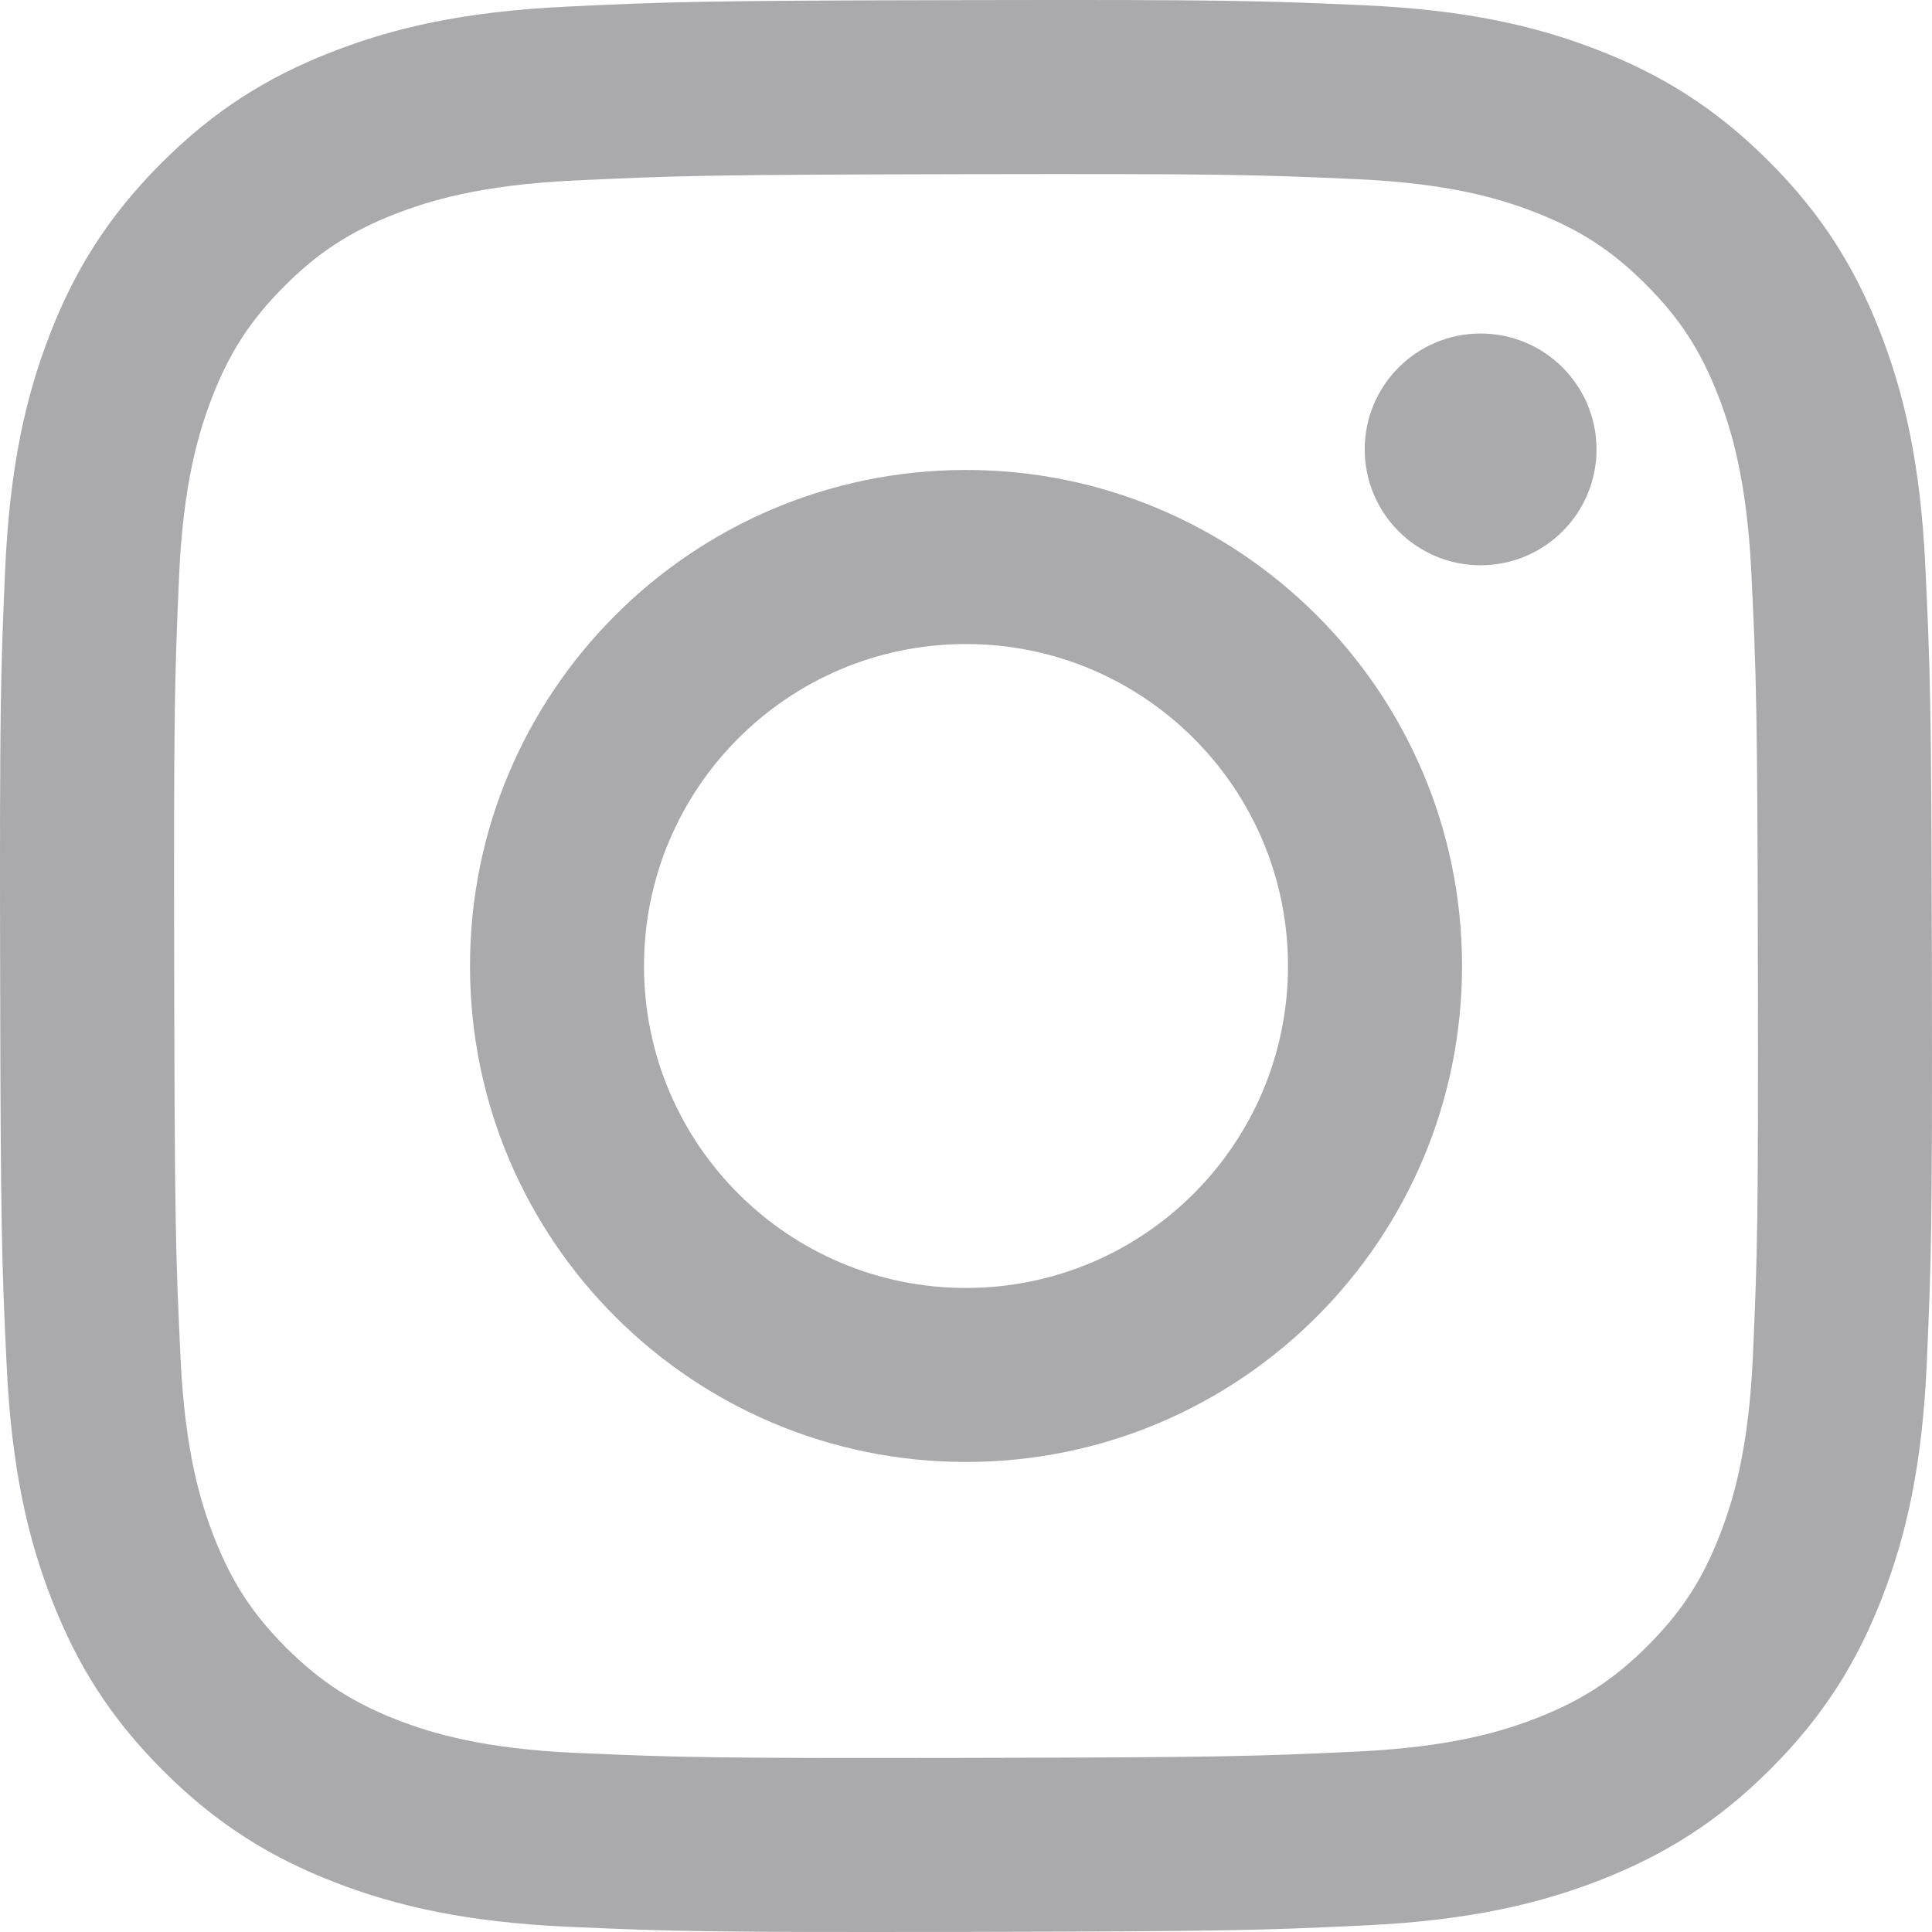
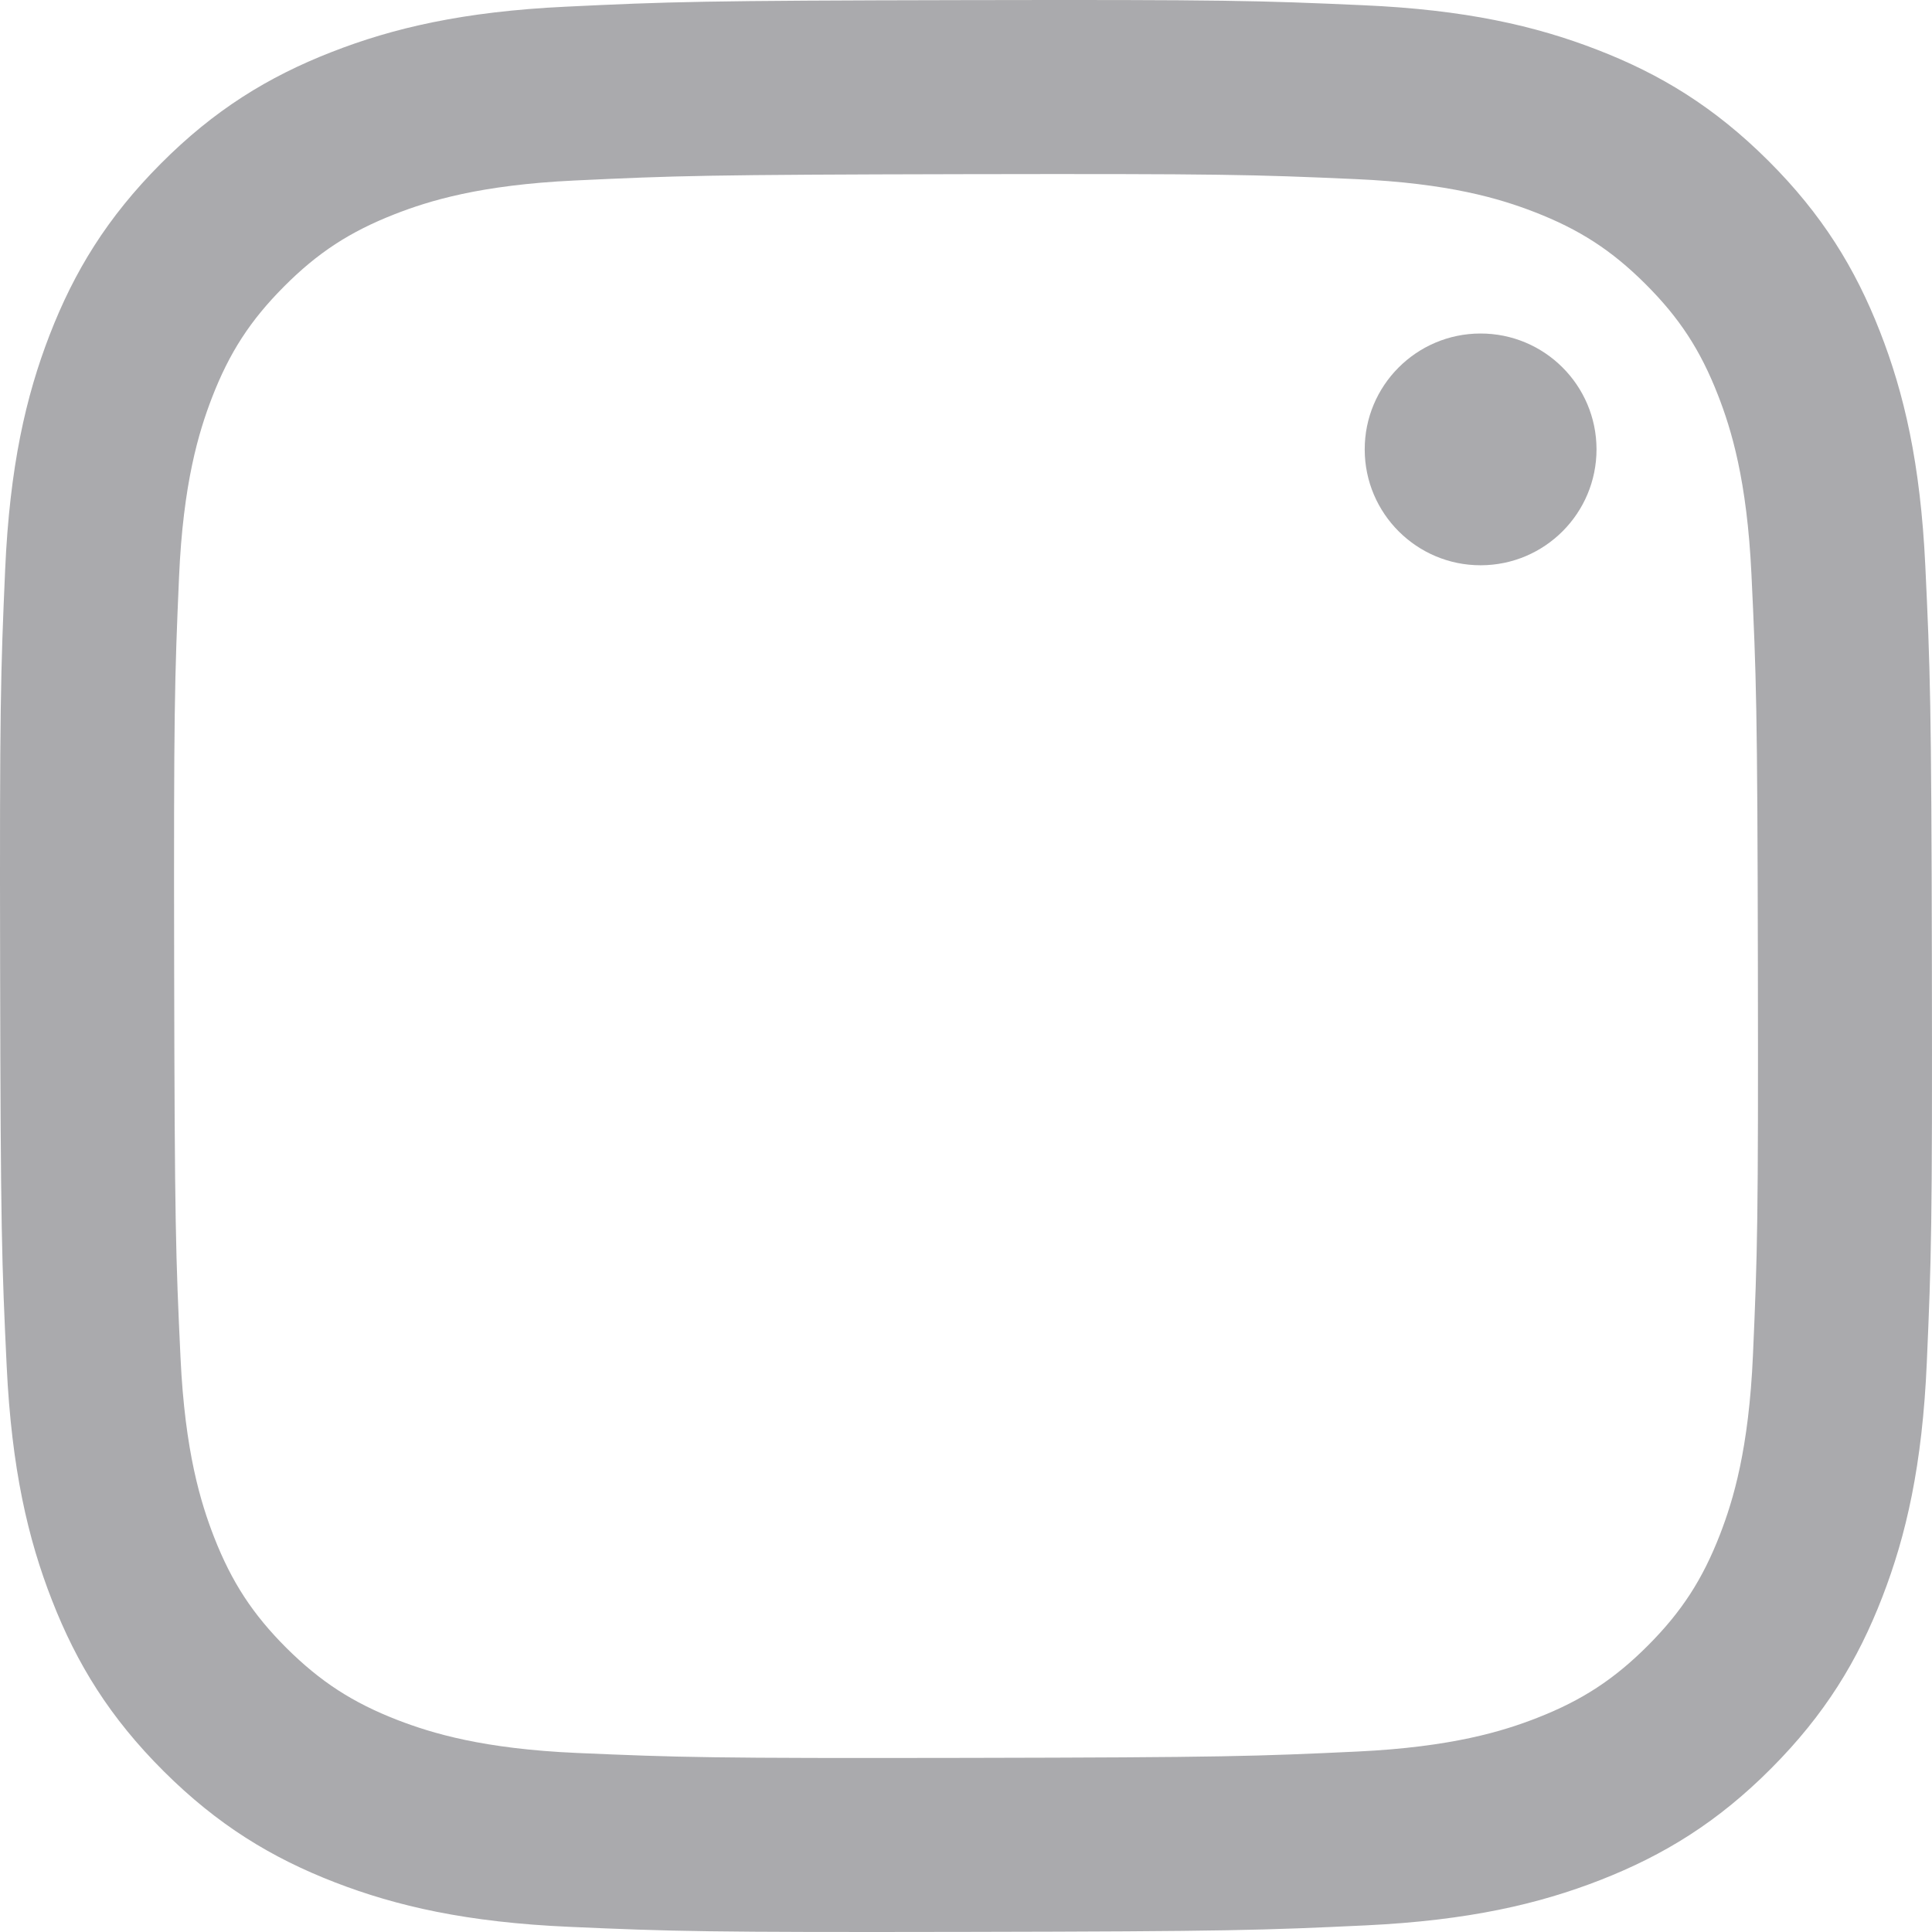
<svg xmlns="http://www.w3.org/2000/svg" width="48" height="48" viewBox="0 0 48 48" fill="none">
  <path d="M36.79 14.044C35.201 14.047 33.909 12.76 33.906 11.171C33.902 9.582 35.189 8.289 36.779 8.286C38.37 8.283 39.662 9.571 39.665 11.16C39.667 12.749 38.381 14.041 36.79 14.044Z" fill="#AAAAAD" />
-   <path fill-rule="evenodd" clip-rule="evenodd" d="M24.023 36.322C17.218 36.335 11.69 30.83 11.677 24.023C11.664 17.218 17.171 11.69 23.976 11.676C30.782 11.663 36.311 17.172 36.324 23.976C36.337 30.782 30.828 36.309 24.023 36.322ZM23.984 16.001C19.567 16.009 15.992 19.597 16 24.015C16.008 28.433 19.598 32.008 24.014 31.999C28.433 31.991 32.008 28.403 32 23.984C31.991 19.566 28.402 15.992 23.984 16.001Z" fill="#AAAAAD" />
  <path fill-rule="evenodd" clip-rule="evenodd" d="M8.238 1.293C9.763 0.696 11.507 0.287 14.06 0.166C16.62 0.043 17.437 0.015 23.954 0.003C30.472 -0.01 31.289 0.015 33.849 0.129C36.403 0.239 38.148 0.642 39.675 1.233C41.255 1.842 42.596 2.662 43.932 3.992C45.268 5.324 46.09 6.66 46.707 8.238C47.304 9.763 47.713 11.506 47.834 14.061C47.955 16.62 47.985 17.437 47.997 23.954C48.01 30.471 47.983 31.288 47.871 33.85C47.76 36.403 47.358 38.149 46.767 39.675C46.157 41.255 45.339 42.596 44.008 43.932C42.678 45.269 41.34 46.09 39.762 46.708C38.237 47.303 36.494 47.712 33.941 47.835C31.381 47.956 30.563 47.985 24.045 47.997C17.529 48.01 16.712 47.985 14.152 47.872C11.598 47.76 9.852 47.358 8.325 46.768C6.745 46.157 5.405 45.339 4.069 44.008C2.732 42.677 1.909 41.34 1.293 39.762C0.696 38.237 0.288 36.494 0.166 33.941C0.044 31.38 0.015 30.562 0.003 24.046C-0.01 17.529 0.016 16.712 0.128 14.152C0.241 11.597 0.641 9.852 1.232 8.324C1.843 6.745 2.661 5.405 3.993 4.068C5.323 2.732 6.661 1.908 8.238 1.293ZM9.883 42.736C10.73 43.062 12.001 43.45 14.34 43.552C16.872 43.662 17.63 43.686 24.037 43.674C30.446 43.662 31.204 43.635 33.735 43.516C36.073 43.404 37.343 43.011 38.188 42.681C39.308 42.243 40.106 41.72 40.944 40.881C41.783 40.039 42.301 39.239 42.735 38.118C43.062 37.271 43.45 35.999 43.552 33.66C43.663 31.129 43.686 30.37 43.674 23.962C43.662 17.555 43.635 16.796 43.514 14.265C43.404 11.927 43.011 10.656 42.681 9.812C42.243 8.69 41.721 7.894 40.88 7.055C40.038 6.216 39.238 5.699 38.116 5.265C37.271 4.938 35.999 4.55 33.661 4.449C31.129 4.337 30.37 4.315 23.962 4.327C17.555 4.34 16.797 4.365 14.266 4.485C11.927 4.596 10.658 4.989 9.812 5.319C8.692 5.757 7.894 6.277 7.055 7.12C6.217 7.962 5.699 8.76 5.265 9.883C4.94 10.729 4.549 12.001 4.448 14.34C4.338 16.872 4.315 17.631 4.327 24.037C4.339 30.446 4.366 31.205 4.485 33.734C4.595 36.074 4.99 37.343 5.319 38.19C5.757 39.309 6.279 40.107 7.119 40.946C7.962 41.782 8.762 42.302 9.883 42.736Z" fill="#AAAAAD" />
</svg>